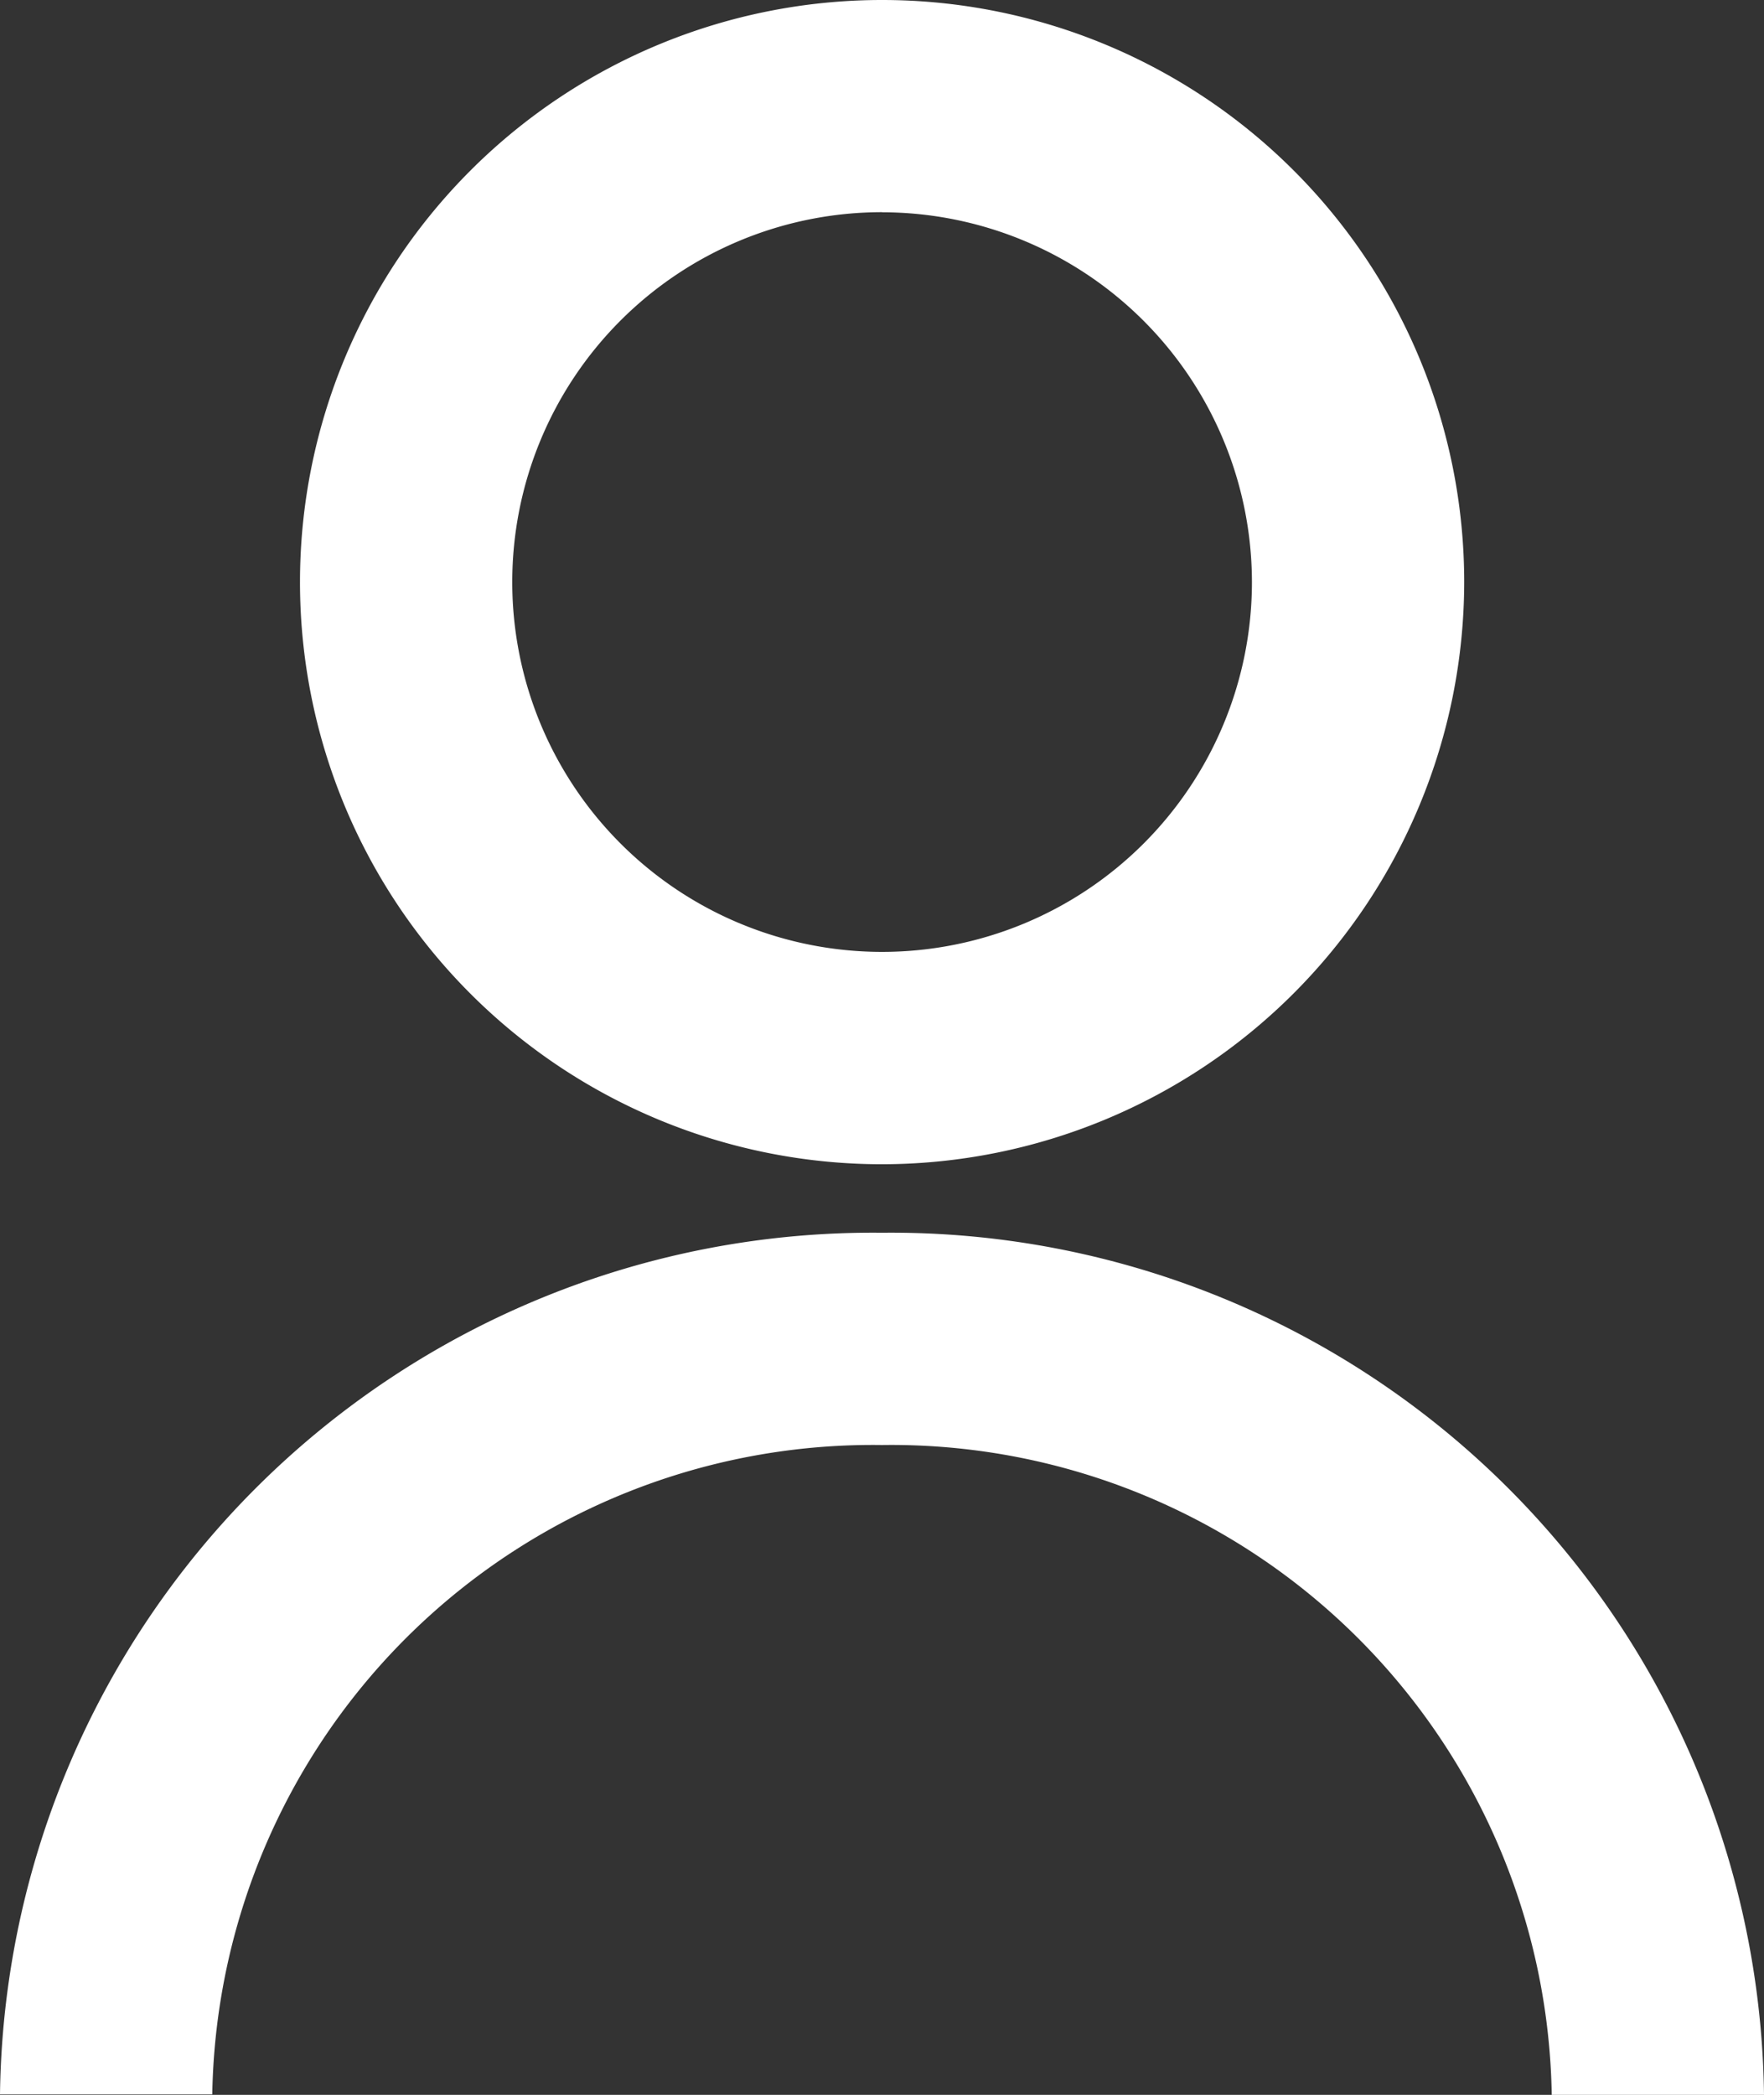
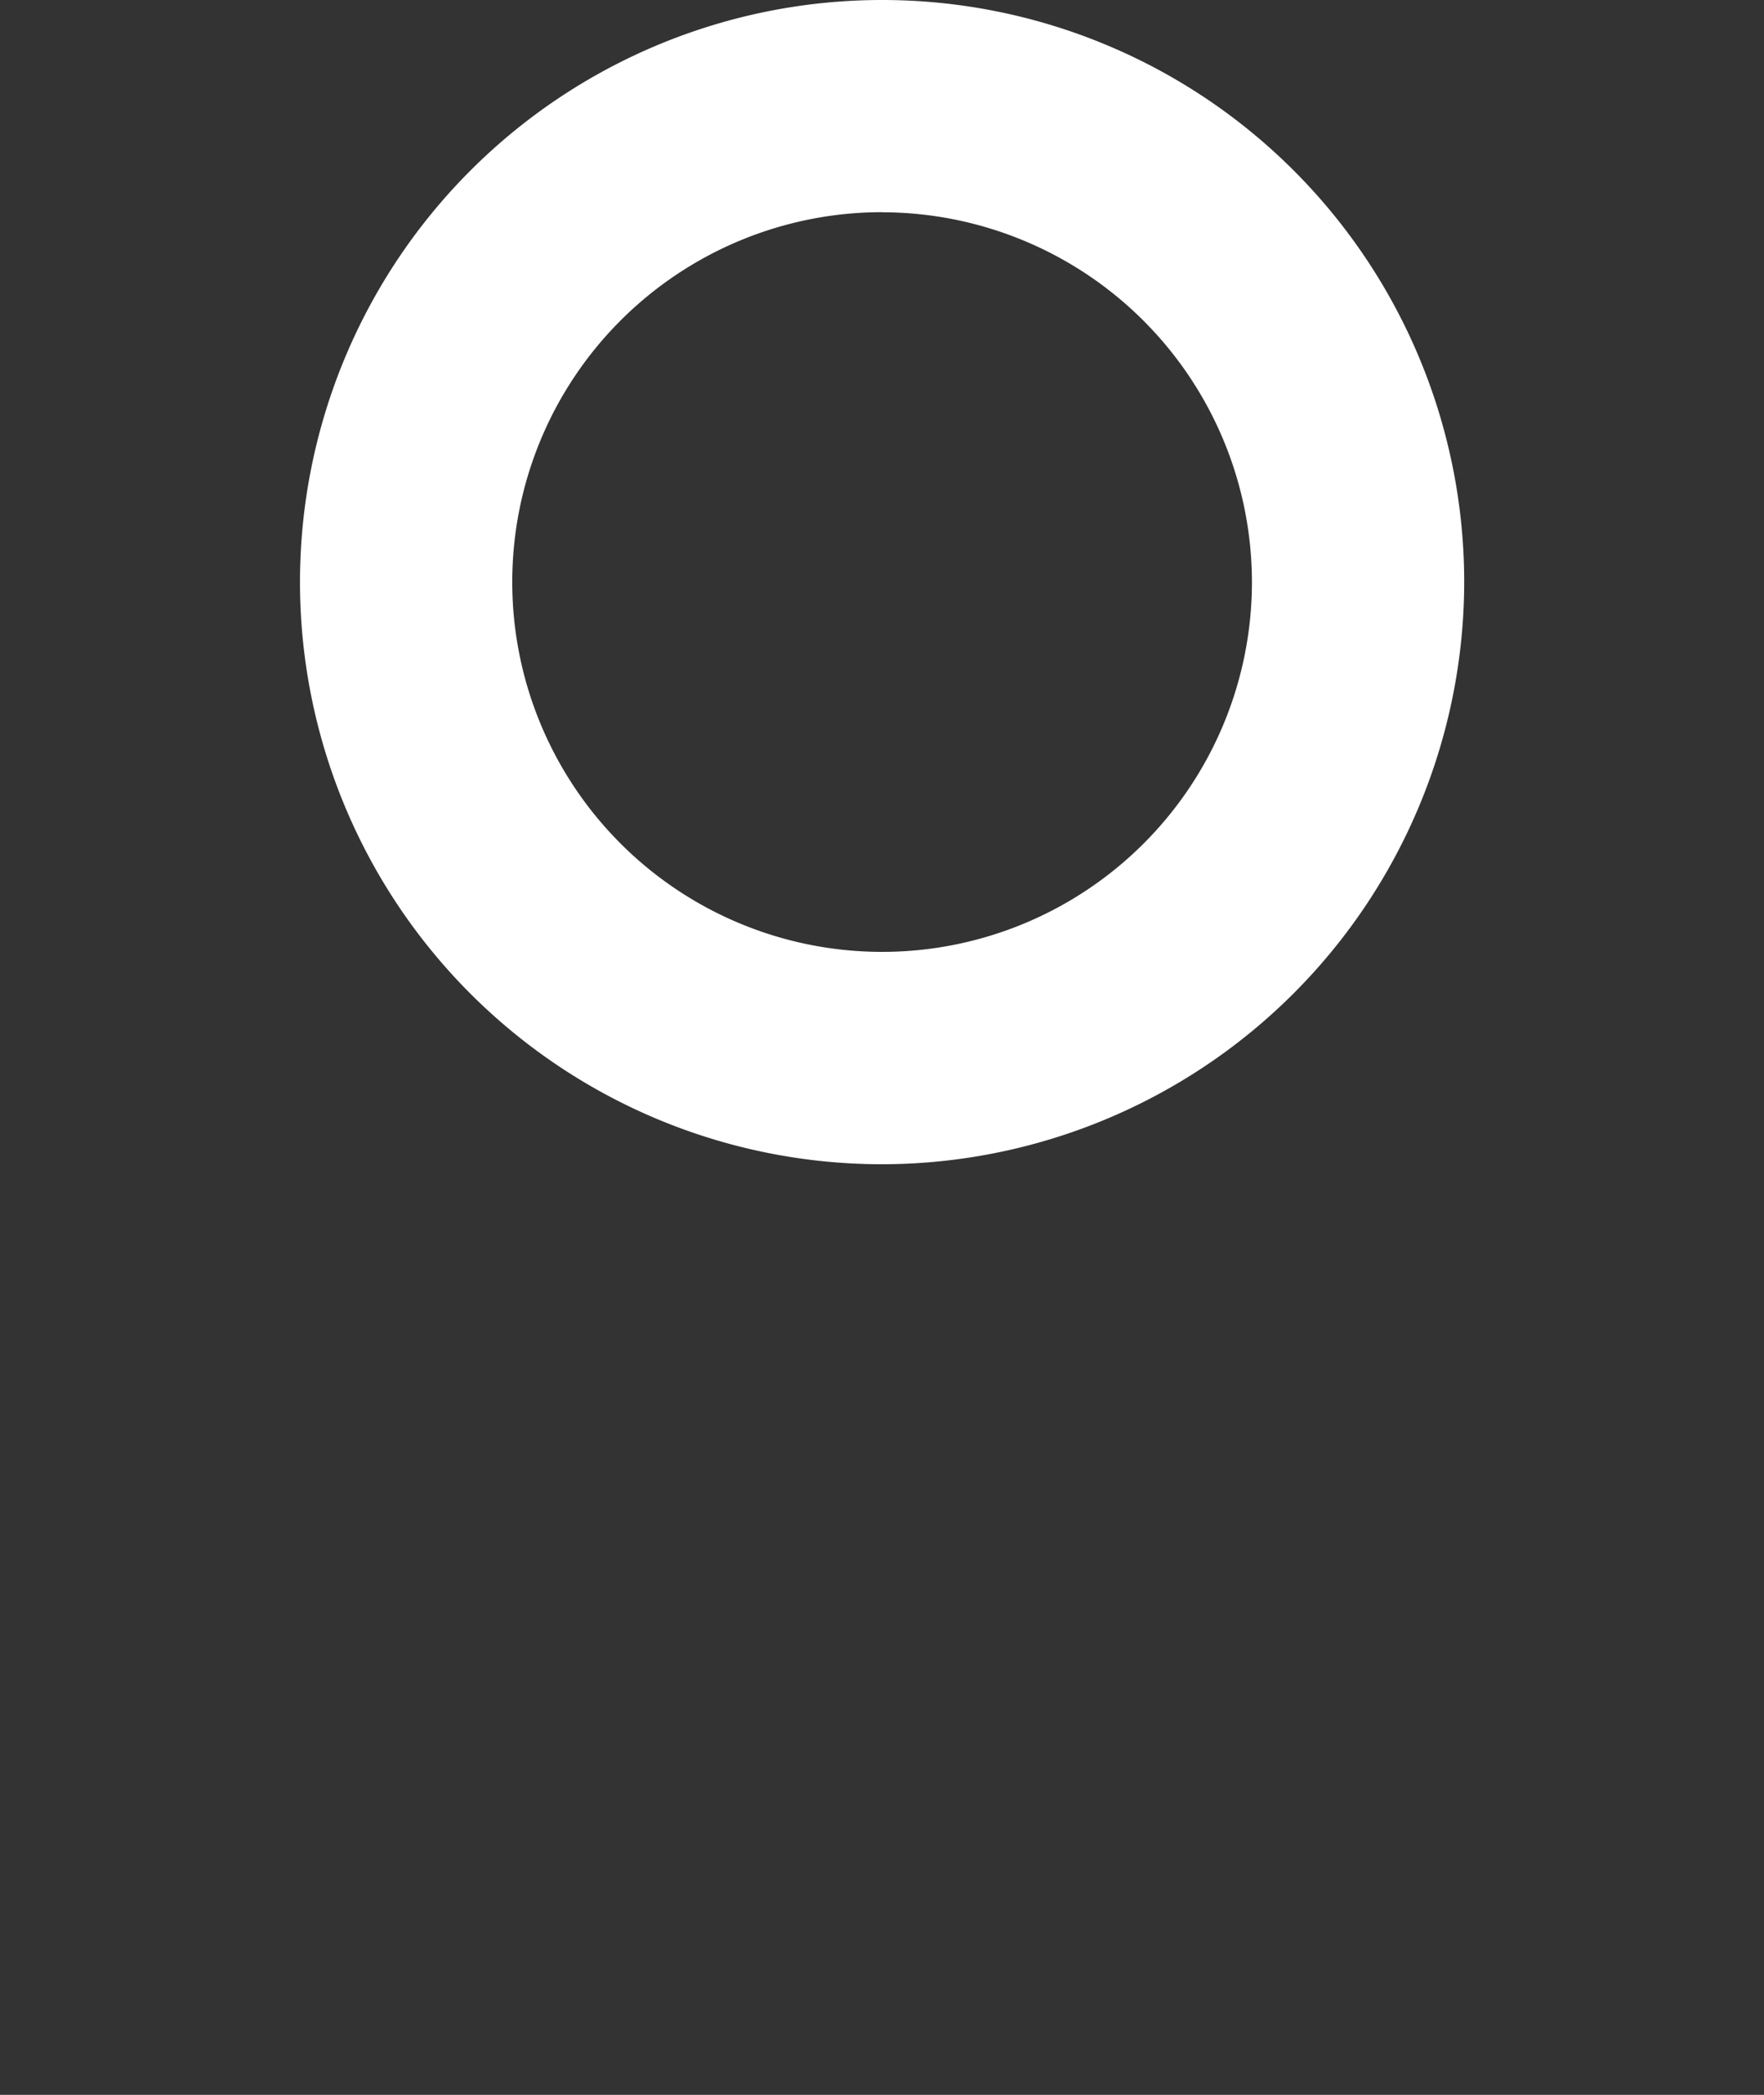
<svg xmlns="http://www.w3.org/2000/svg" width="18.158" height="21.563" viewBox="0 0 18.158 21.563">
  <rect x="0" y="0" width="18.158" height="21.563" fill="#333333" stroke="none" />
  <g id="user-profile" transform="translate(-1.559)">
-     <path id="Tracciato_183" data-name="Tracciato 183" d="M19.717,20.489H17.532A6.8,6.8,0,0,0,10.637,13.8a6.8,6.8,0,0,0-6.893,6.684H1.559a8.985,8.985,0,0,1,9.079-8.869A8.985,8.985,0,0,1,19.717,20.489Z" transform="translate(0 1.074)" fill="#fff" />
    <path id="Tracciato_184" data-name="Tracciato 184" d="M10.377,11.984A5.992,5.992,0,1,1,16.37,5.992,6,6,0,0,1,10.377,11.984Zm0-9.8a3.807,3.807,0,1,0,3.808,3.807A3.811,3.811,0,0,0,10.377,2.185Z" transform="translate(0.261)" fill="#fff" />
  </g>
</svg>